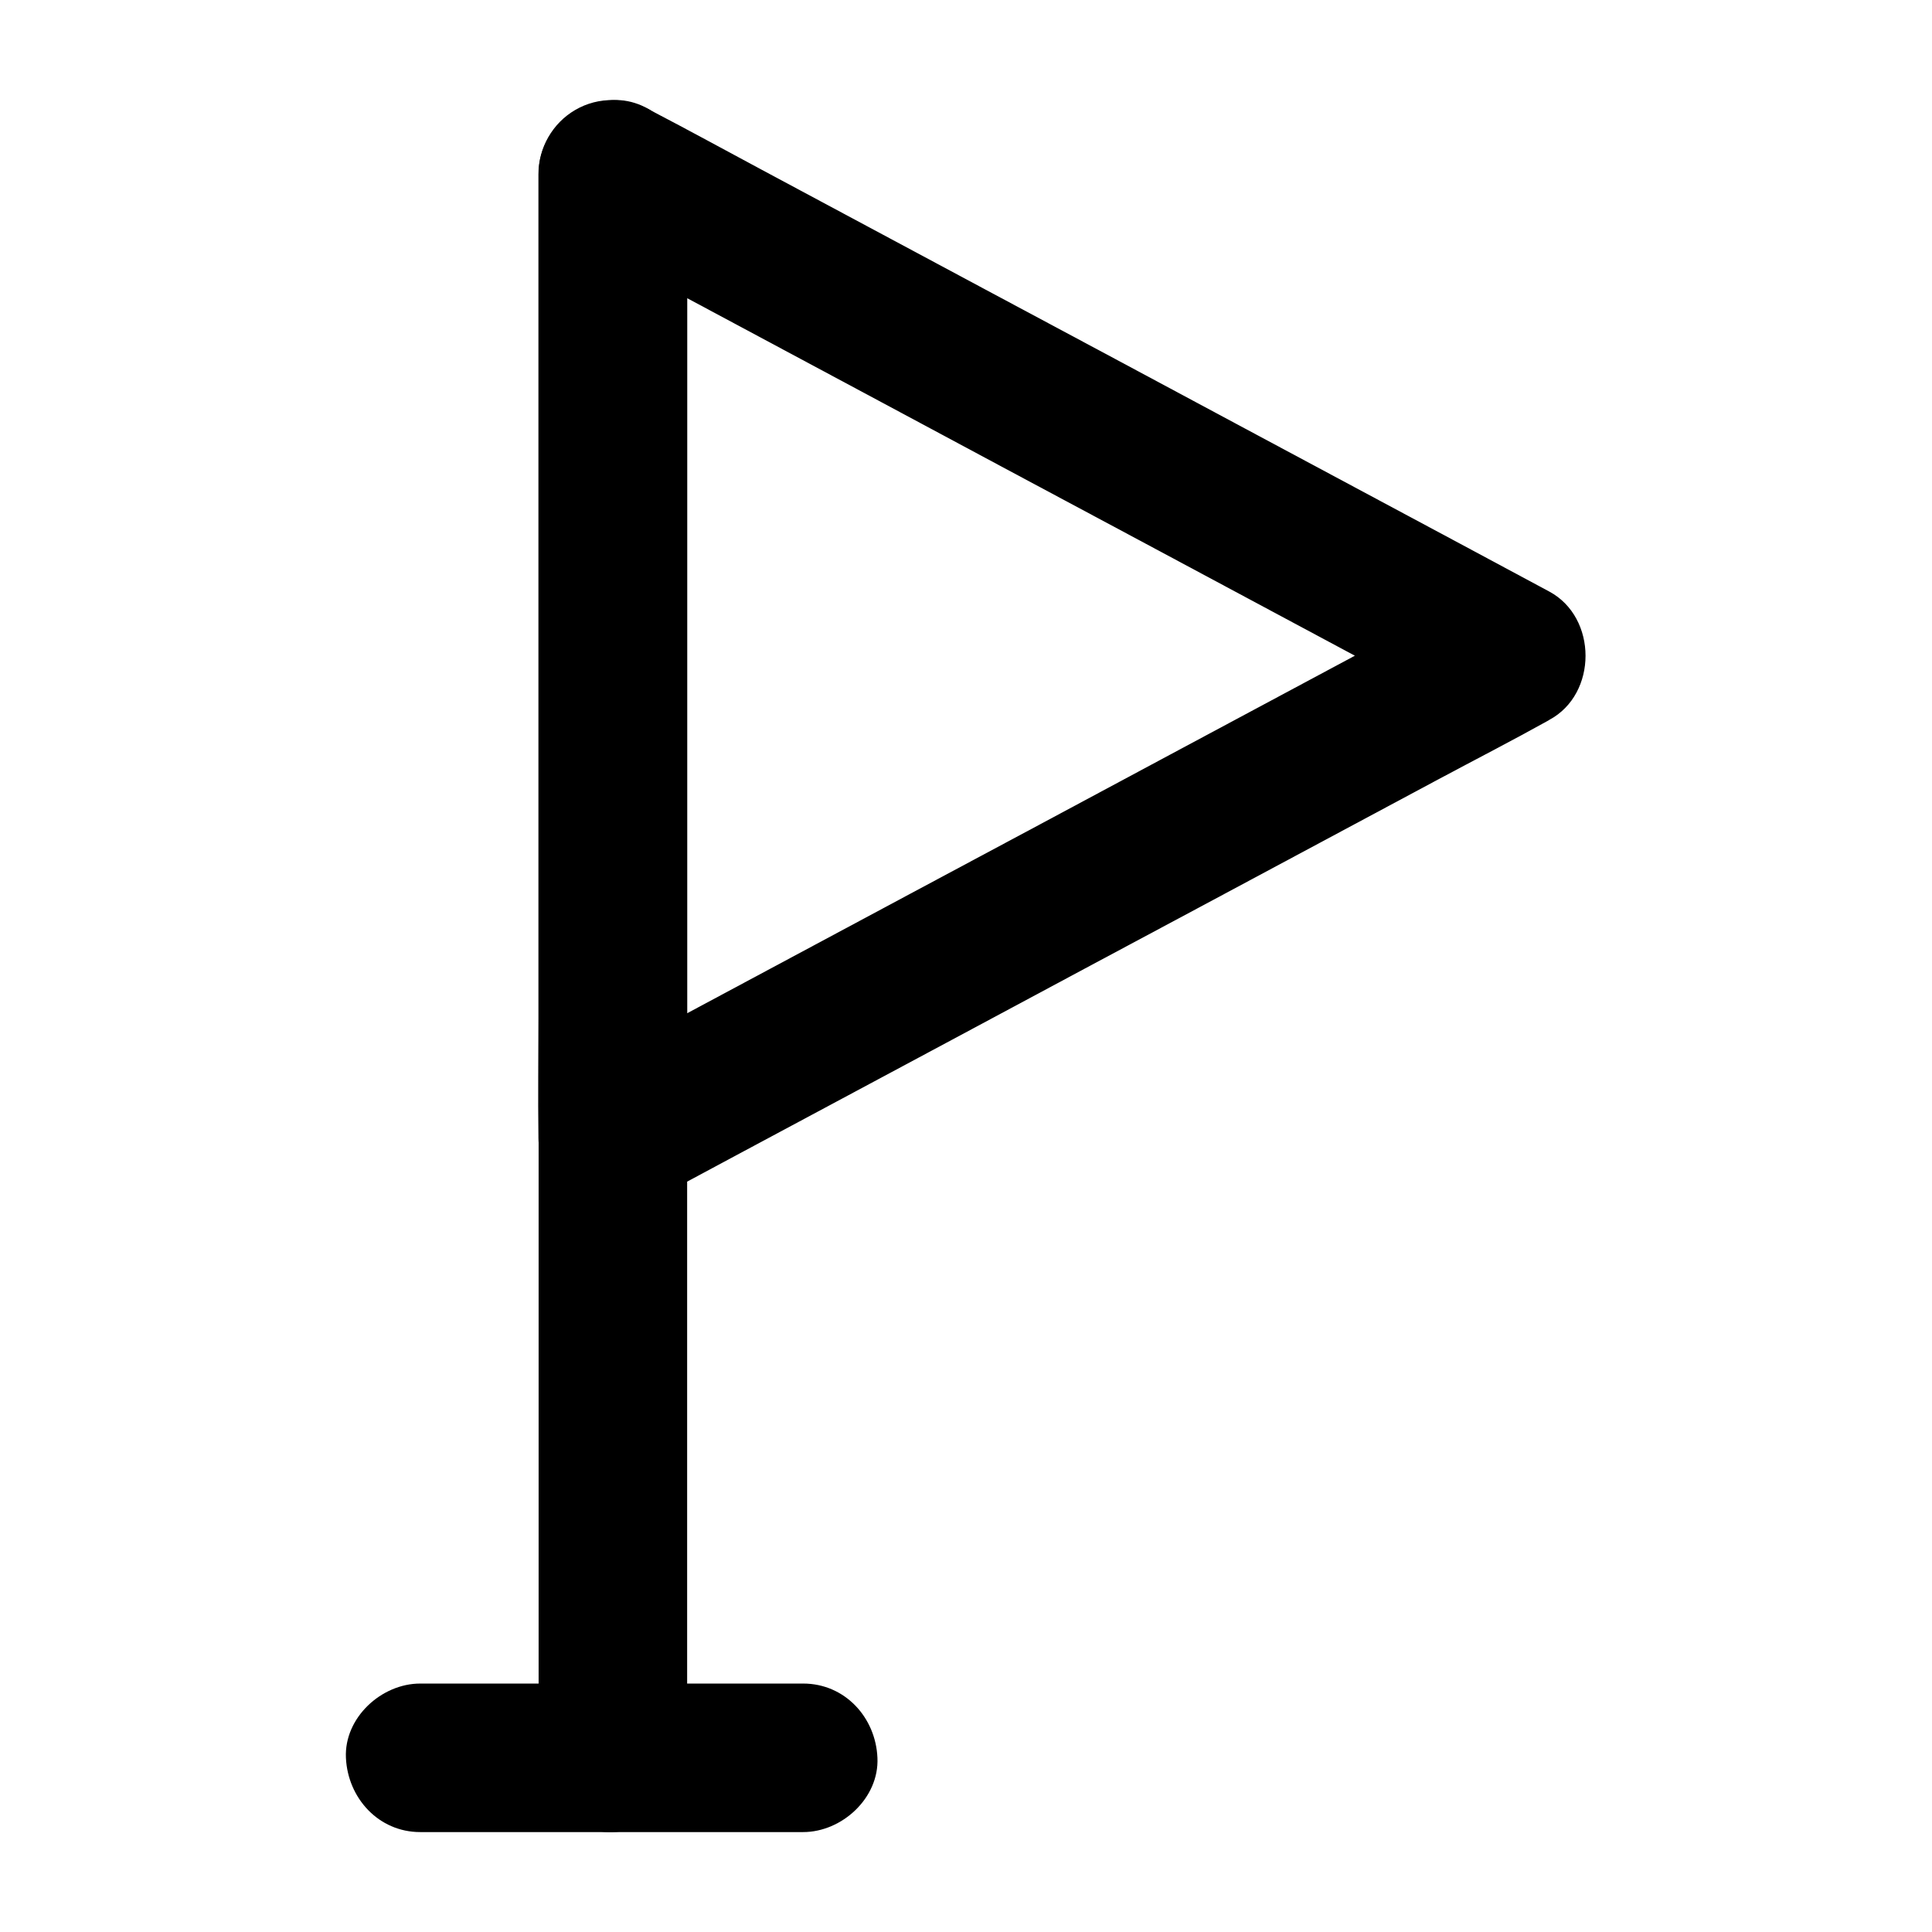
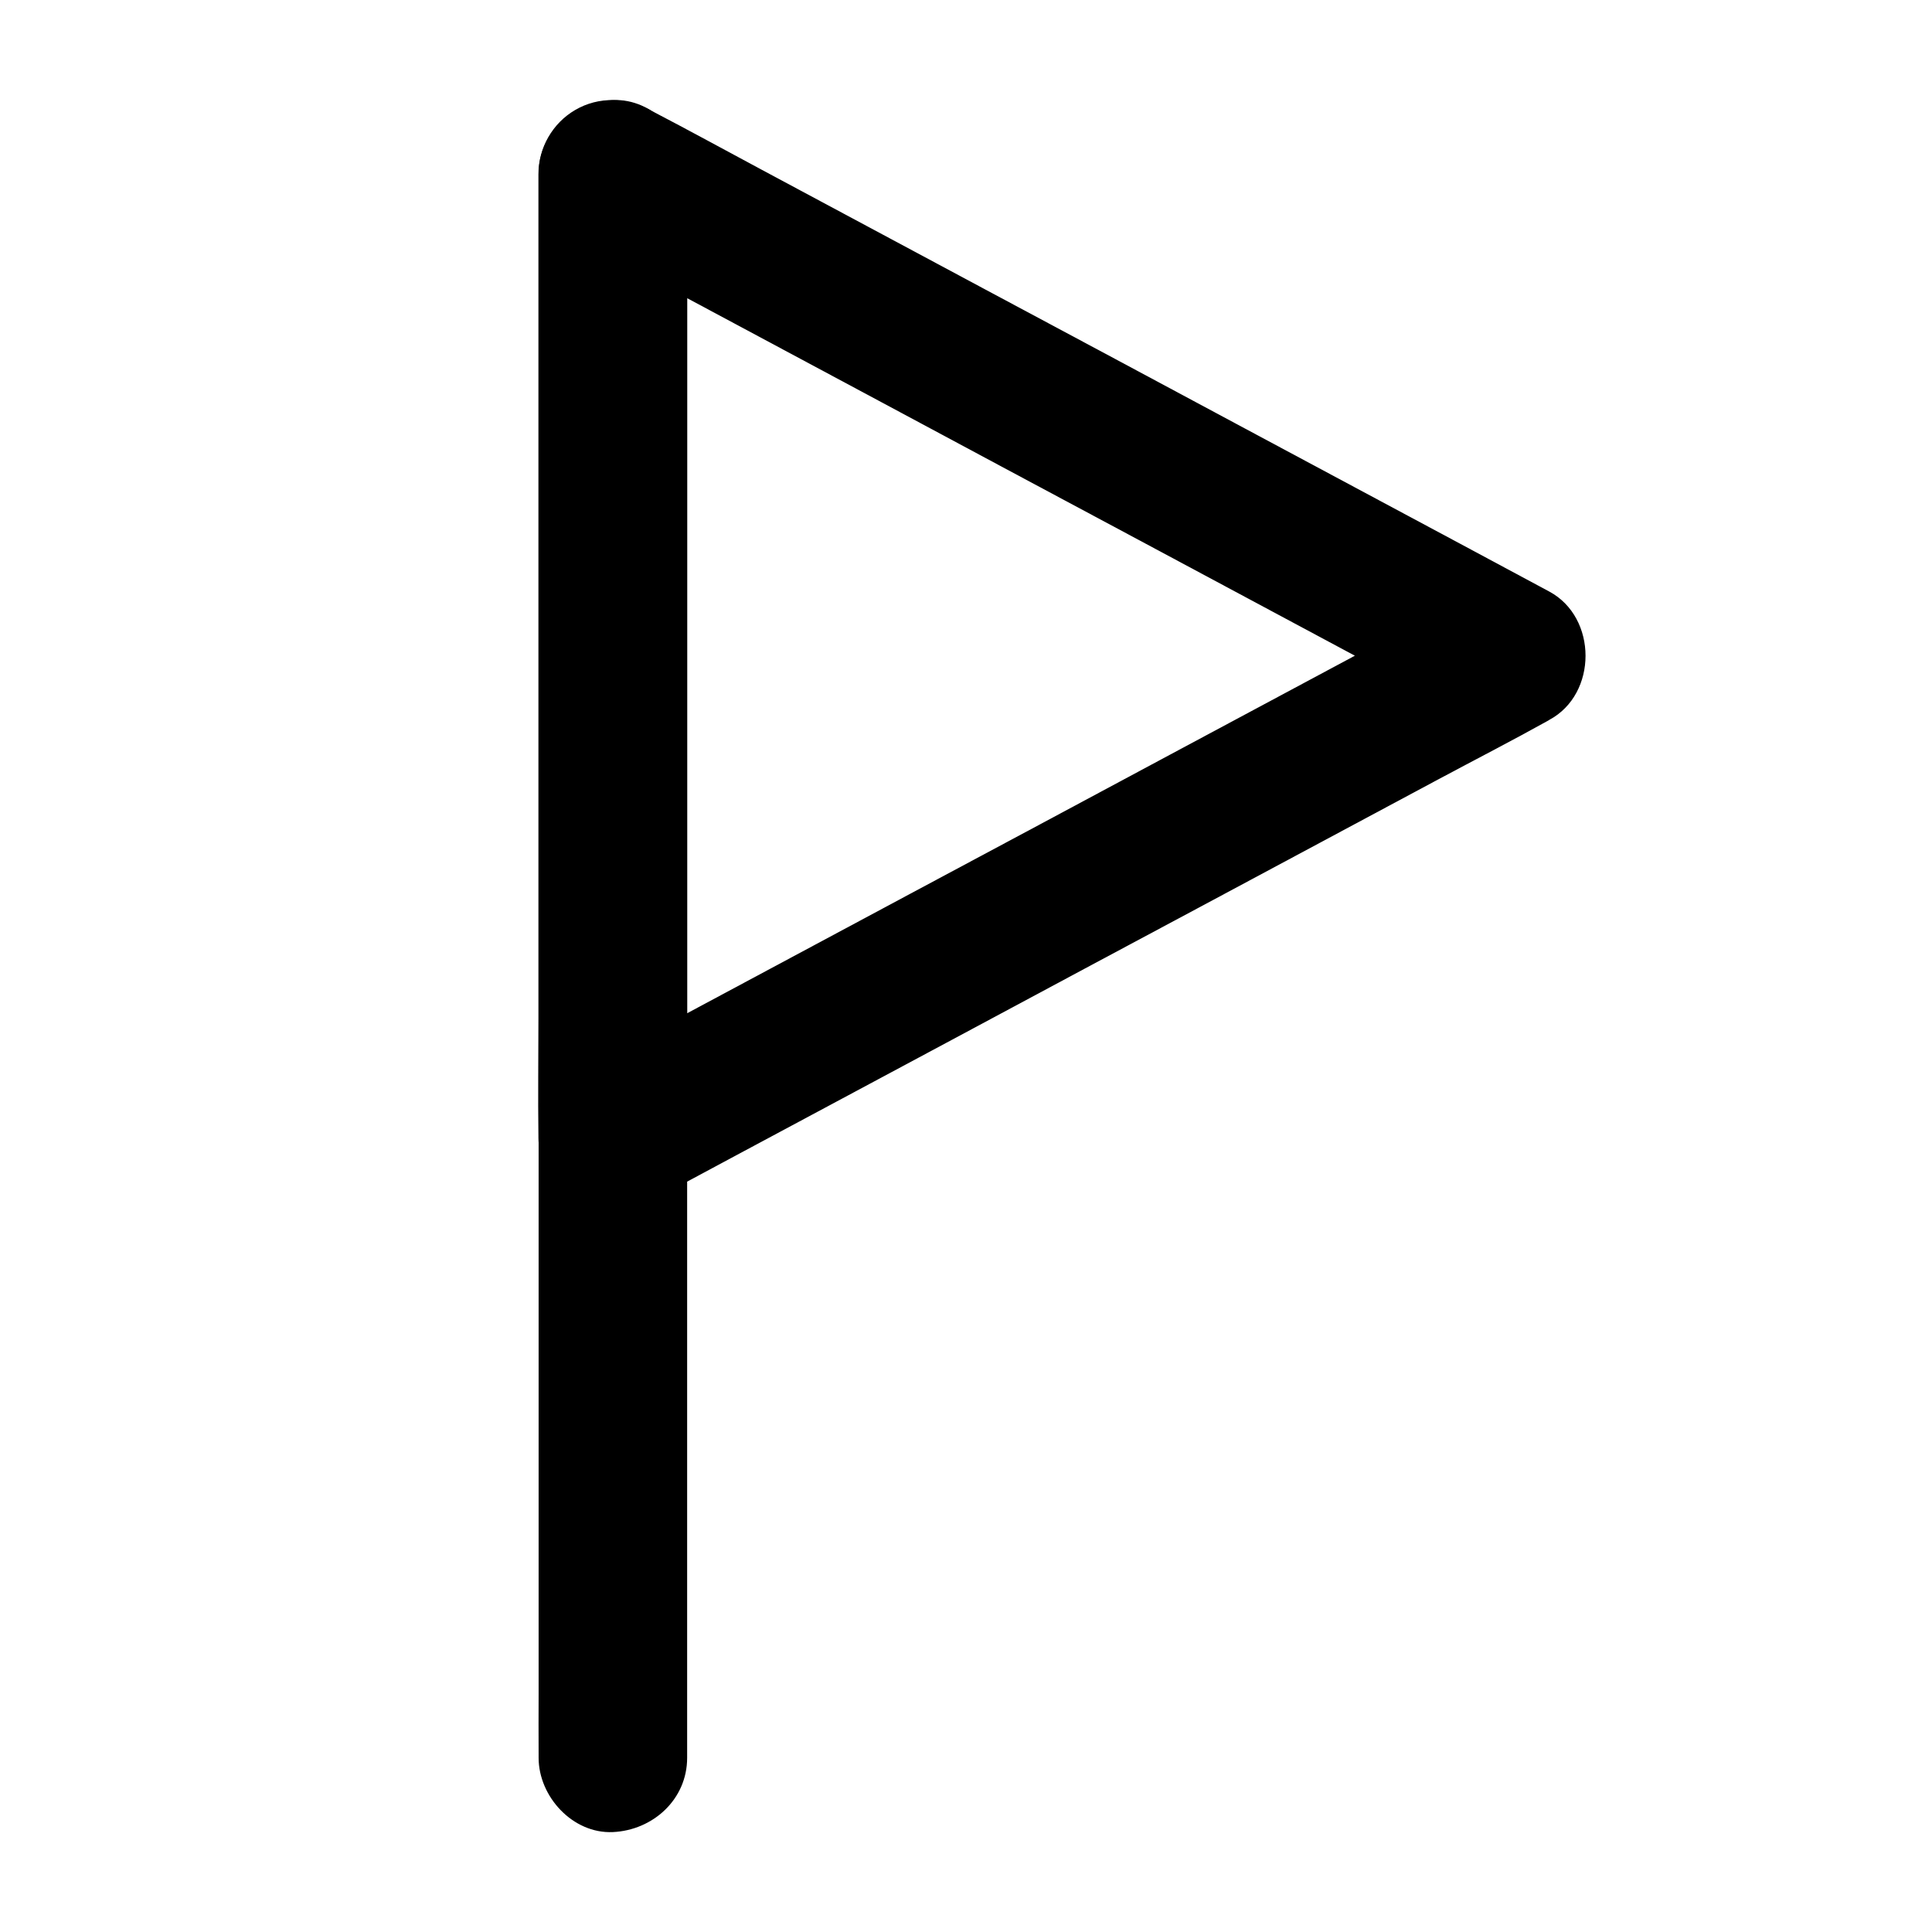
<svg xmlns="http://www.w3.org/2000/svg" fill="#000000" width="800px" height="800px" version="1.1" viewBox="144 144 512 512">
  <g>
    <path d="m326.1 445.51v-25.387-60.961-73.75-63.762c0-10.332 0.195-20.715 0-31.047v-0.441c-9.891 5.656-19.73 11.316-29.617 16.973 7.871 4.231 15.793 8.461 23.664 12.695 18.941 10.137 37.934 20.32 56.875 30.453 22.926 12.301 45.902 24.602 68.832 36.852 19.828 10.629 39.703 21.254 59.531 31.883 9.645 5.164 19.238 10.527 28.98 15.5 0.148 0.051 0.297 0.148 0.395 0.246v-33.996c-7.871 4.231-15.793 8.461-23.664 12.695-18.941 10.137-37.934 20.32-56.875 30.453-22.926 12.301-45.902 24.602-68.832 36.852-19.828 10.629-39.703 21.254-59.531 31.883-9.645 5.164-19.434 10.184-28.98 15.5-0.148 0.098-0.297 0.148-0.395 0.246-9.102 4.871-12.695 18.203-7.086 26.914 5.953 9.25 17.219 12.25 26.914 7.086 7.871-4.231 15.793-8.461 23.664-12.695 18.941-10.137 37.934-20.32 56.875-30.453 22.926-12.301 45.902-24.602 68.832-36.852 19.828-10.629 39.703-21.254 59.531-31.883 9.645-5.164 19.434-10.184 28.98-15.5 0.148-0.098 0.297-0.148 0.395-0.246 12.793-6.84 12.793-27.109 0-33.996-7.871-4.231-15.793-8.461-23.664-12.695-18.941-10.137-37.934-20.32-56.875-30.453-22.926-12.301-45.902-24.602-68.832-36.852-19.828-10.629-39.703-21.254-59.531-31.883-9.645-5.164-19.238-10.43-28.98-15.5-0.148-0.051-0.297-0.148-0.395-0.246-6.25-3.344-13.629-3.641-19.875 0-6.004 3.492-9.742 10.035-9.742 16.973v25.387 60.961 73.75 63.762c0 10.332-0.148 20.715 0 31.047v0.441c0 10.281 9.055 20.172 19.68 19.68 10.672-0.445 19.727-8.609 19.727-19.633z" />
    <path d="m326.1 609.84v-11.219-30.555-45.164-55.105-60.367-60.961-56.828-47.824-34.539c0-5.461 0.051-10.922 0-16.383v-0.688c0-10.281-9.055-20.172-19.68-19.68-10.676 0.492-19.68 8.66-19.68 19.68v11.219 30.555 45.164 55.105 60.367 60.961 56.828 47.824 34.539c0 5.461-0.051 10.922 0 16.383v0.688c0 10.281 9.055 20.172 19.68 19.68s19.68-8.656 19.68-19.68z" />
-     <path d="m356.85 590.16h-34.34-54.66-12.496c-10.281 0-20.172 9.055-19.68 19.68 0.492 10.676 8.66 19.68 19.68 19.68h34.34 54.66 12.496c10.281 0 20.172-9.055 19.68-19.68-0.445-10.676-8.609-19.68-19.68-19.68z" />
  </g>
</svg>